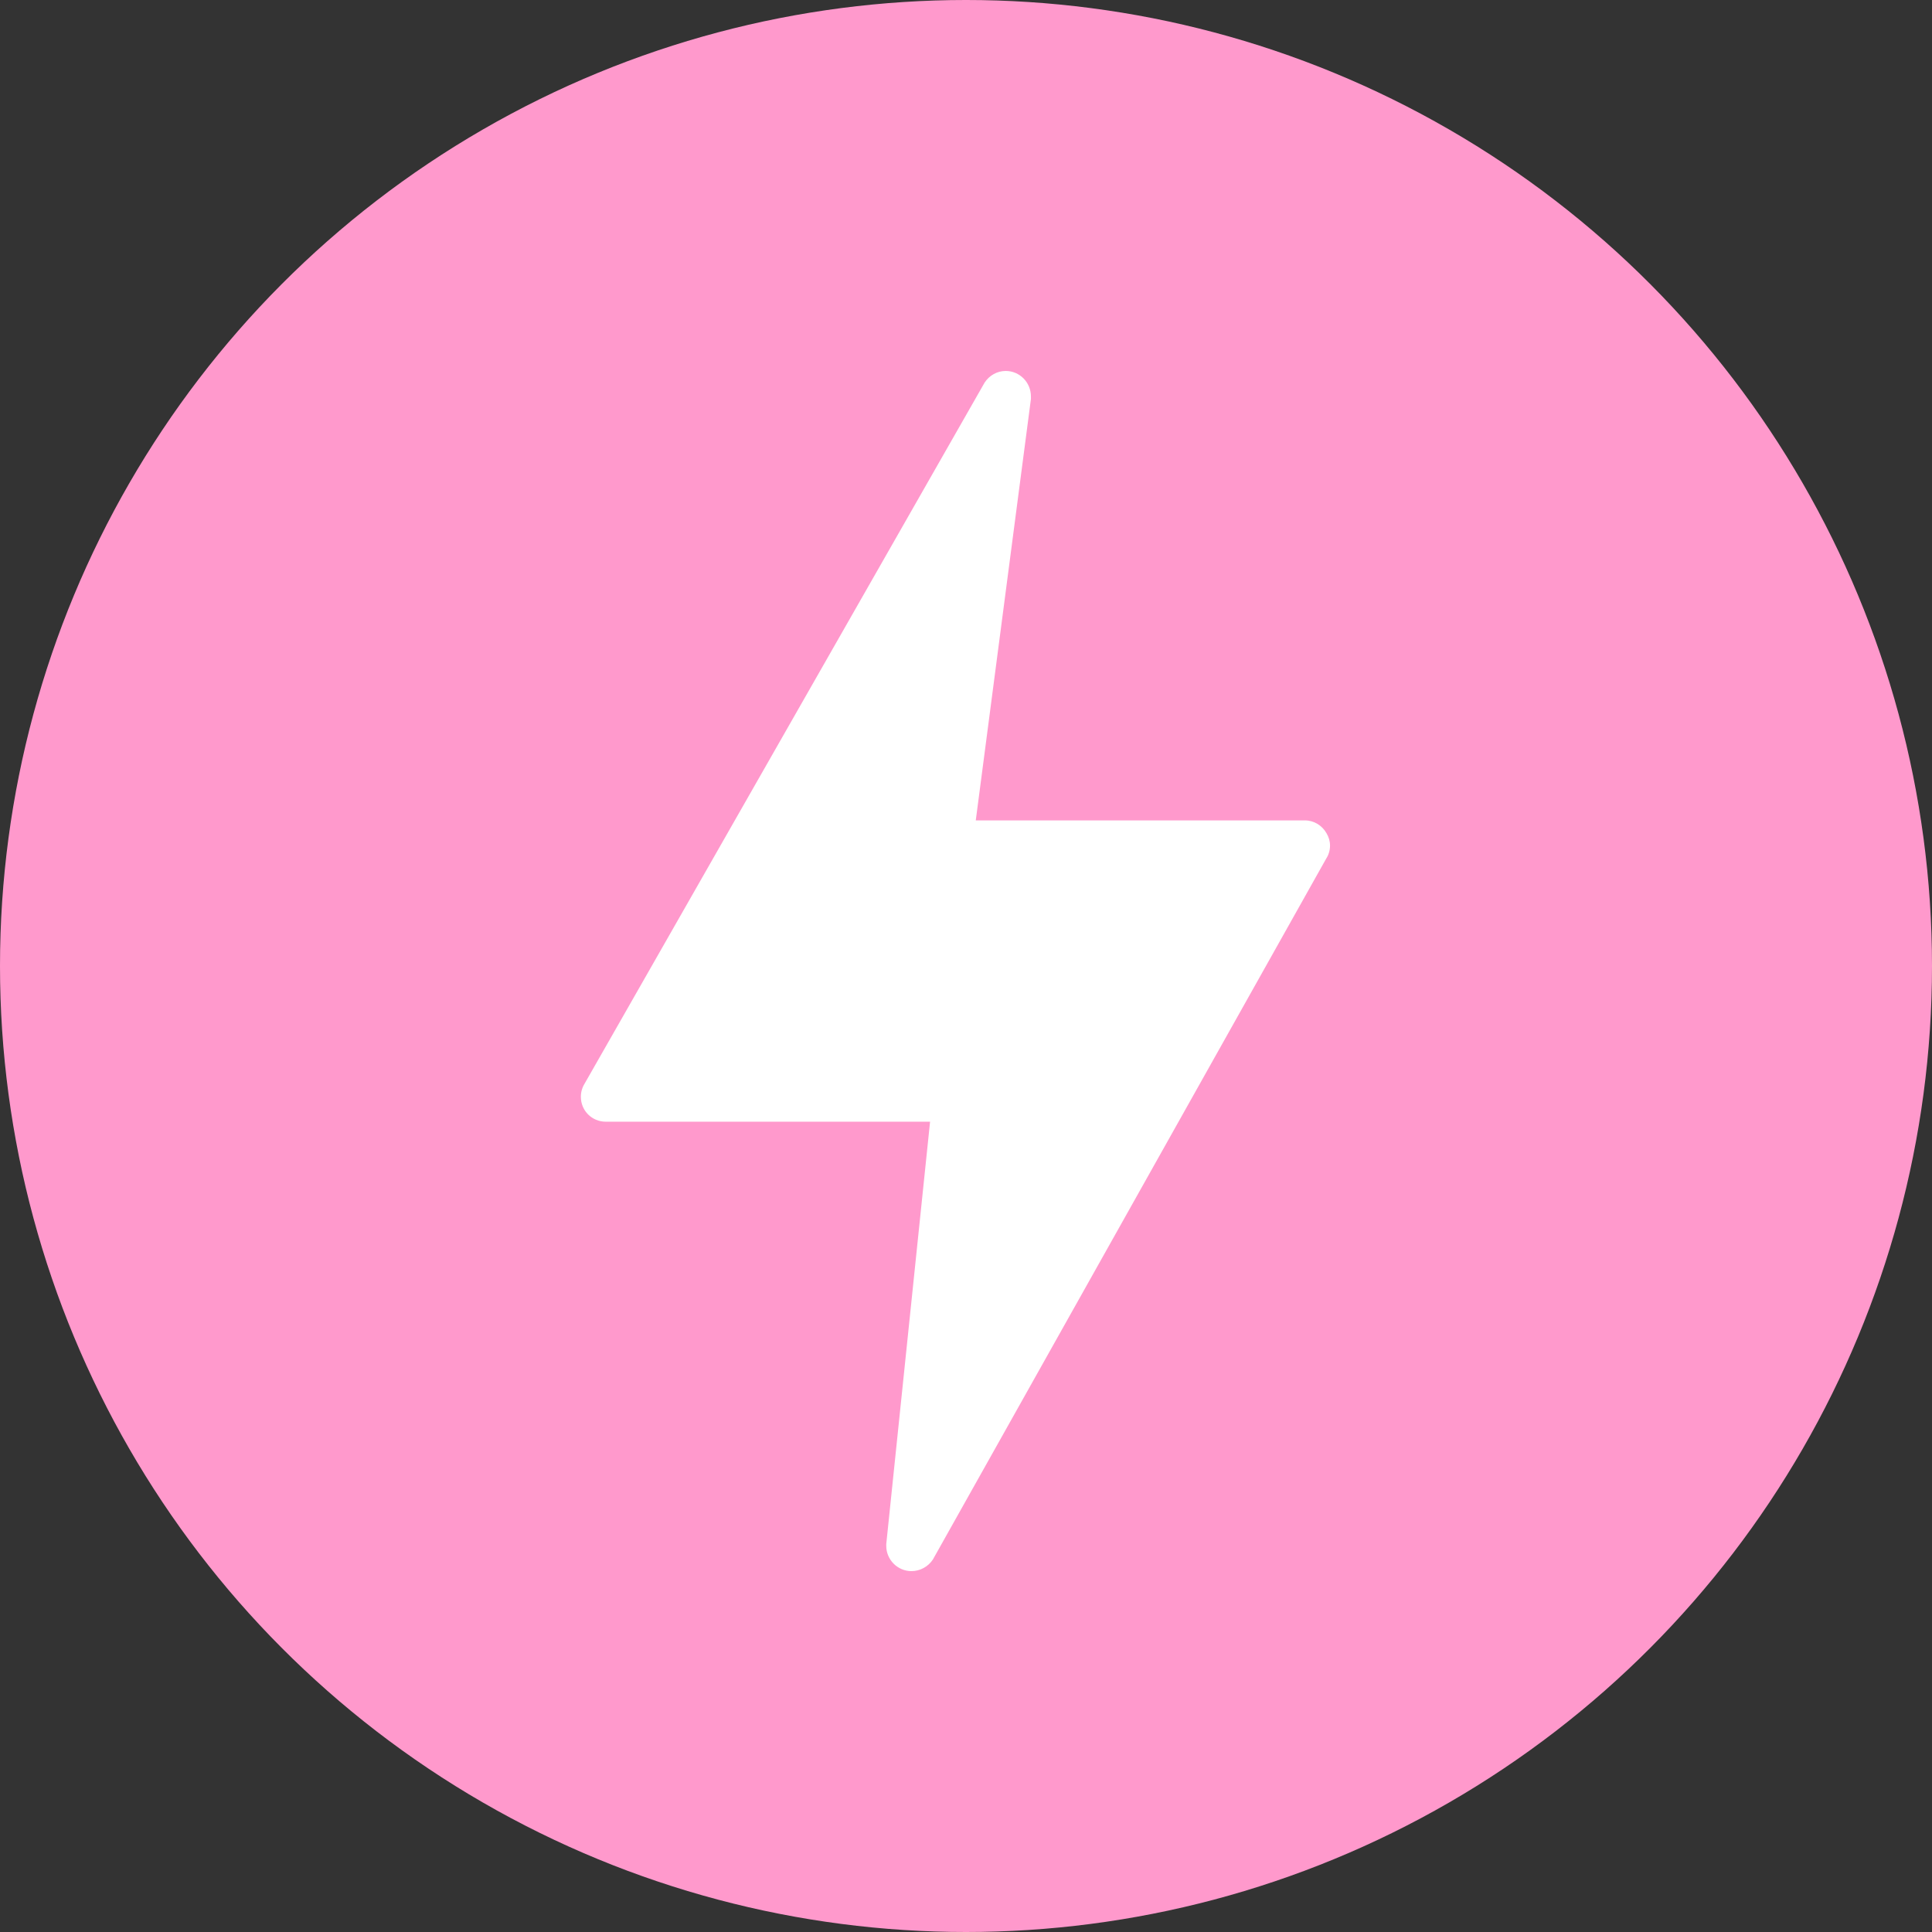
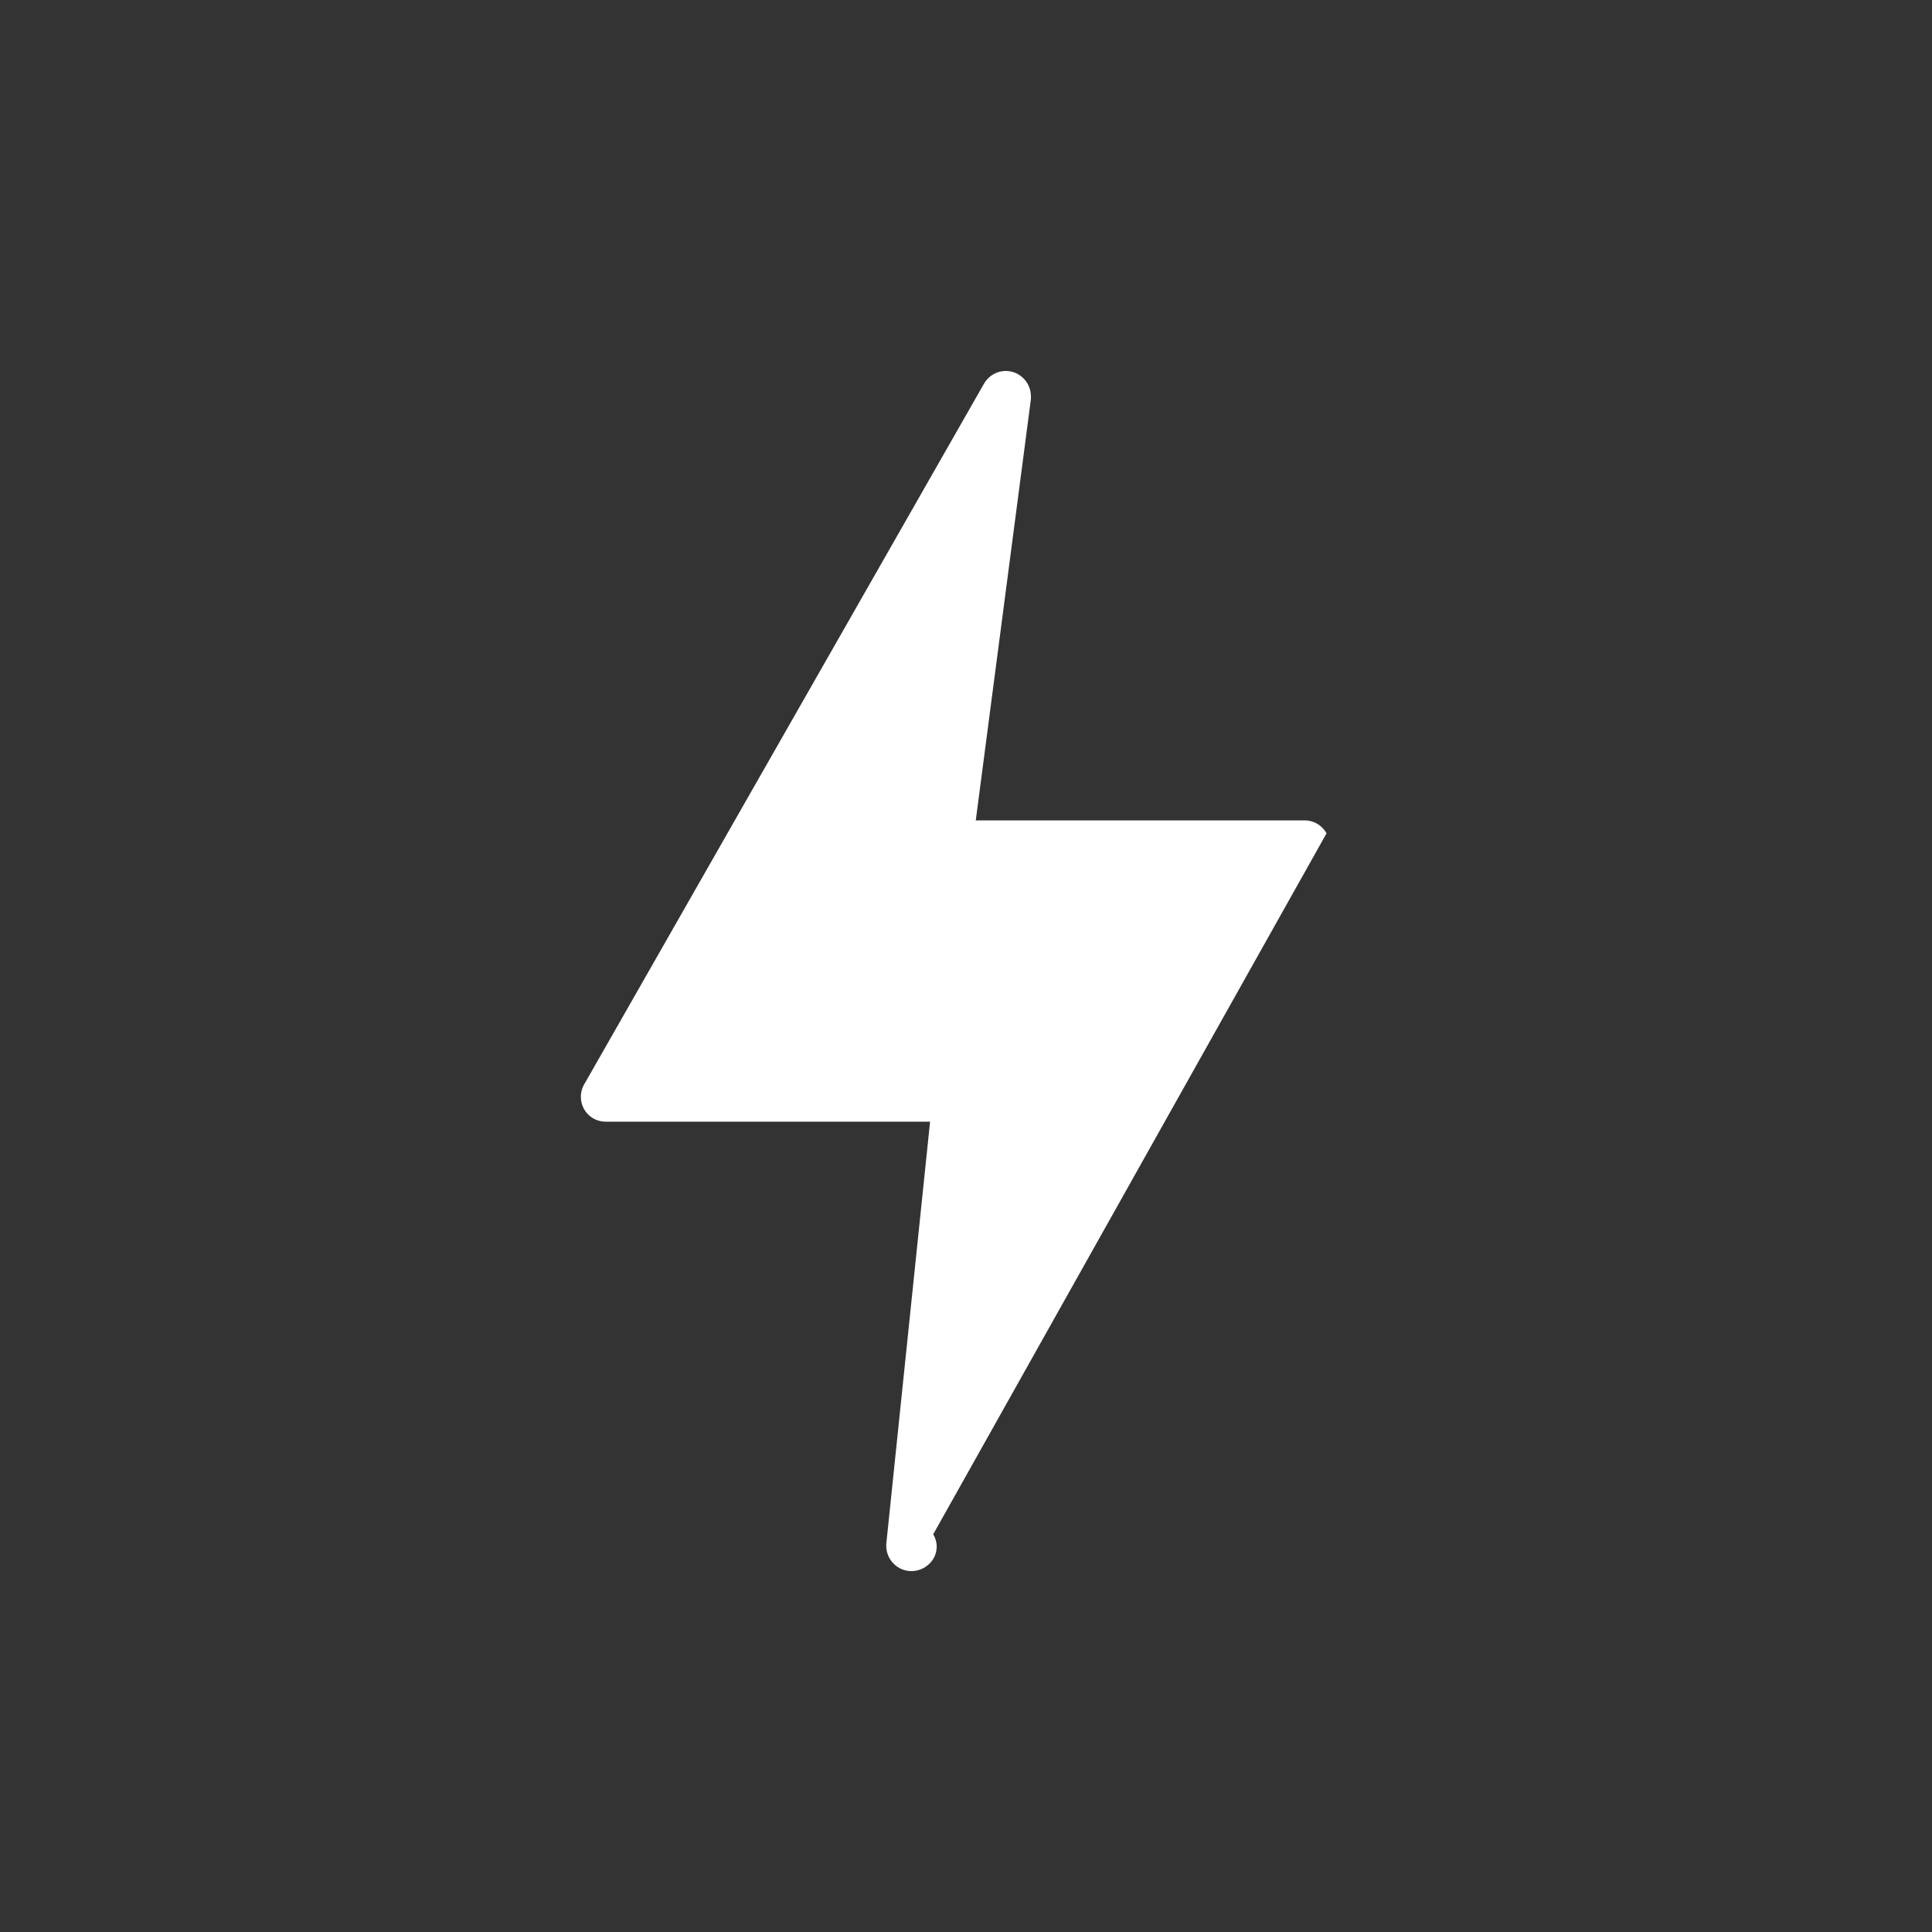
<svg xmlns="http://www.w3.org/2000/svg" xml:space="preserve" width="46.163mm" height="46.163mm" style="shape-rendering:geometricPrecision; text-rendering:geometricPrecision; image-rendering:optimizeQuality; fill-rule:evenodd; clip-rule:evenodd" viewBox="0 0 6130 6130">
  <rect x="0" y="0" width="6130" height="6130" fill="#333333" stroke="none" />
  <defs>
    <style type="text/css">  .fil0 {fill:#FF99CC} .fil1 {fill:white}  </style>
  </defs>
  <g id="Слой_x0020_1">
-     <circle class="fil0" cx="3065" cy="3065" r="3065" />
-     <path class="fil1" d="M4209 2644c-14,-25 -40,-41 -69,-41l-1044 0 175 -1337c0,-3 0,-6 0,-8 0,-45 -36,-81 -80,-81 -27,0 -52,14 -67,37l-1269 2224c-8,13 -12,27 -12,42 0,44 35,79 79,79l1029 0 -139 1340c0,2 0,4 0,6 0,44 36,80 80,80 27,0 53,-14 68,-37l1248 -2224c8,-12 12,-27 12,-41 0,-14 -4,-27 -11,-39l0 0z" />
+     <path class="fil1" d="M4209 2644c-14,-25 -40,-41 -69,-41l-1044 0 175 -1337c0,-3 0,-6 0,-8 0,-45 -36,-81 -80,-81 -27,0 -52,14 -67,37l-1269 2224c-8,13 -12,27 -12,42 0,44 35,79 79,79l1029 0 -139 1340c0,2 0,4 0,6 0,44 36,80 80,80 27,0 53,-14 68,-37c8,-12 12,-27 12,-41 0,-14 -4,-27 -11,-39l0 0z" />
  </g>
</svg>